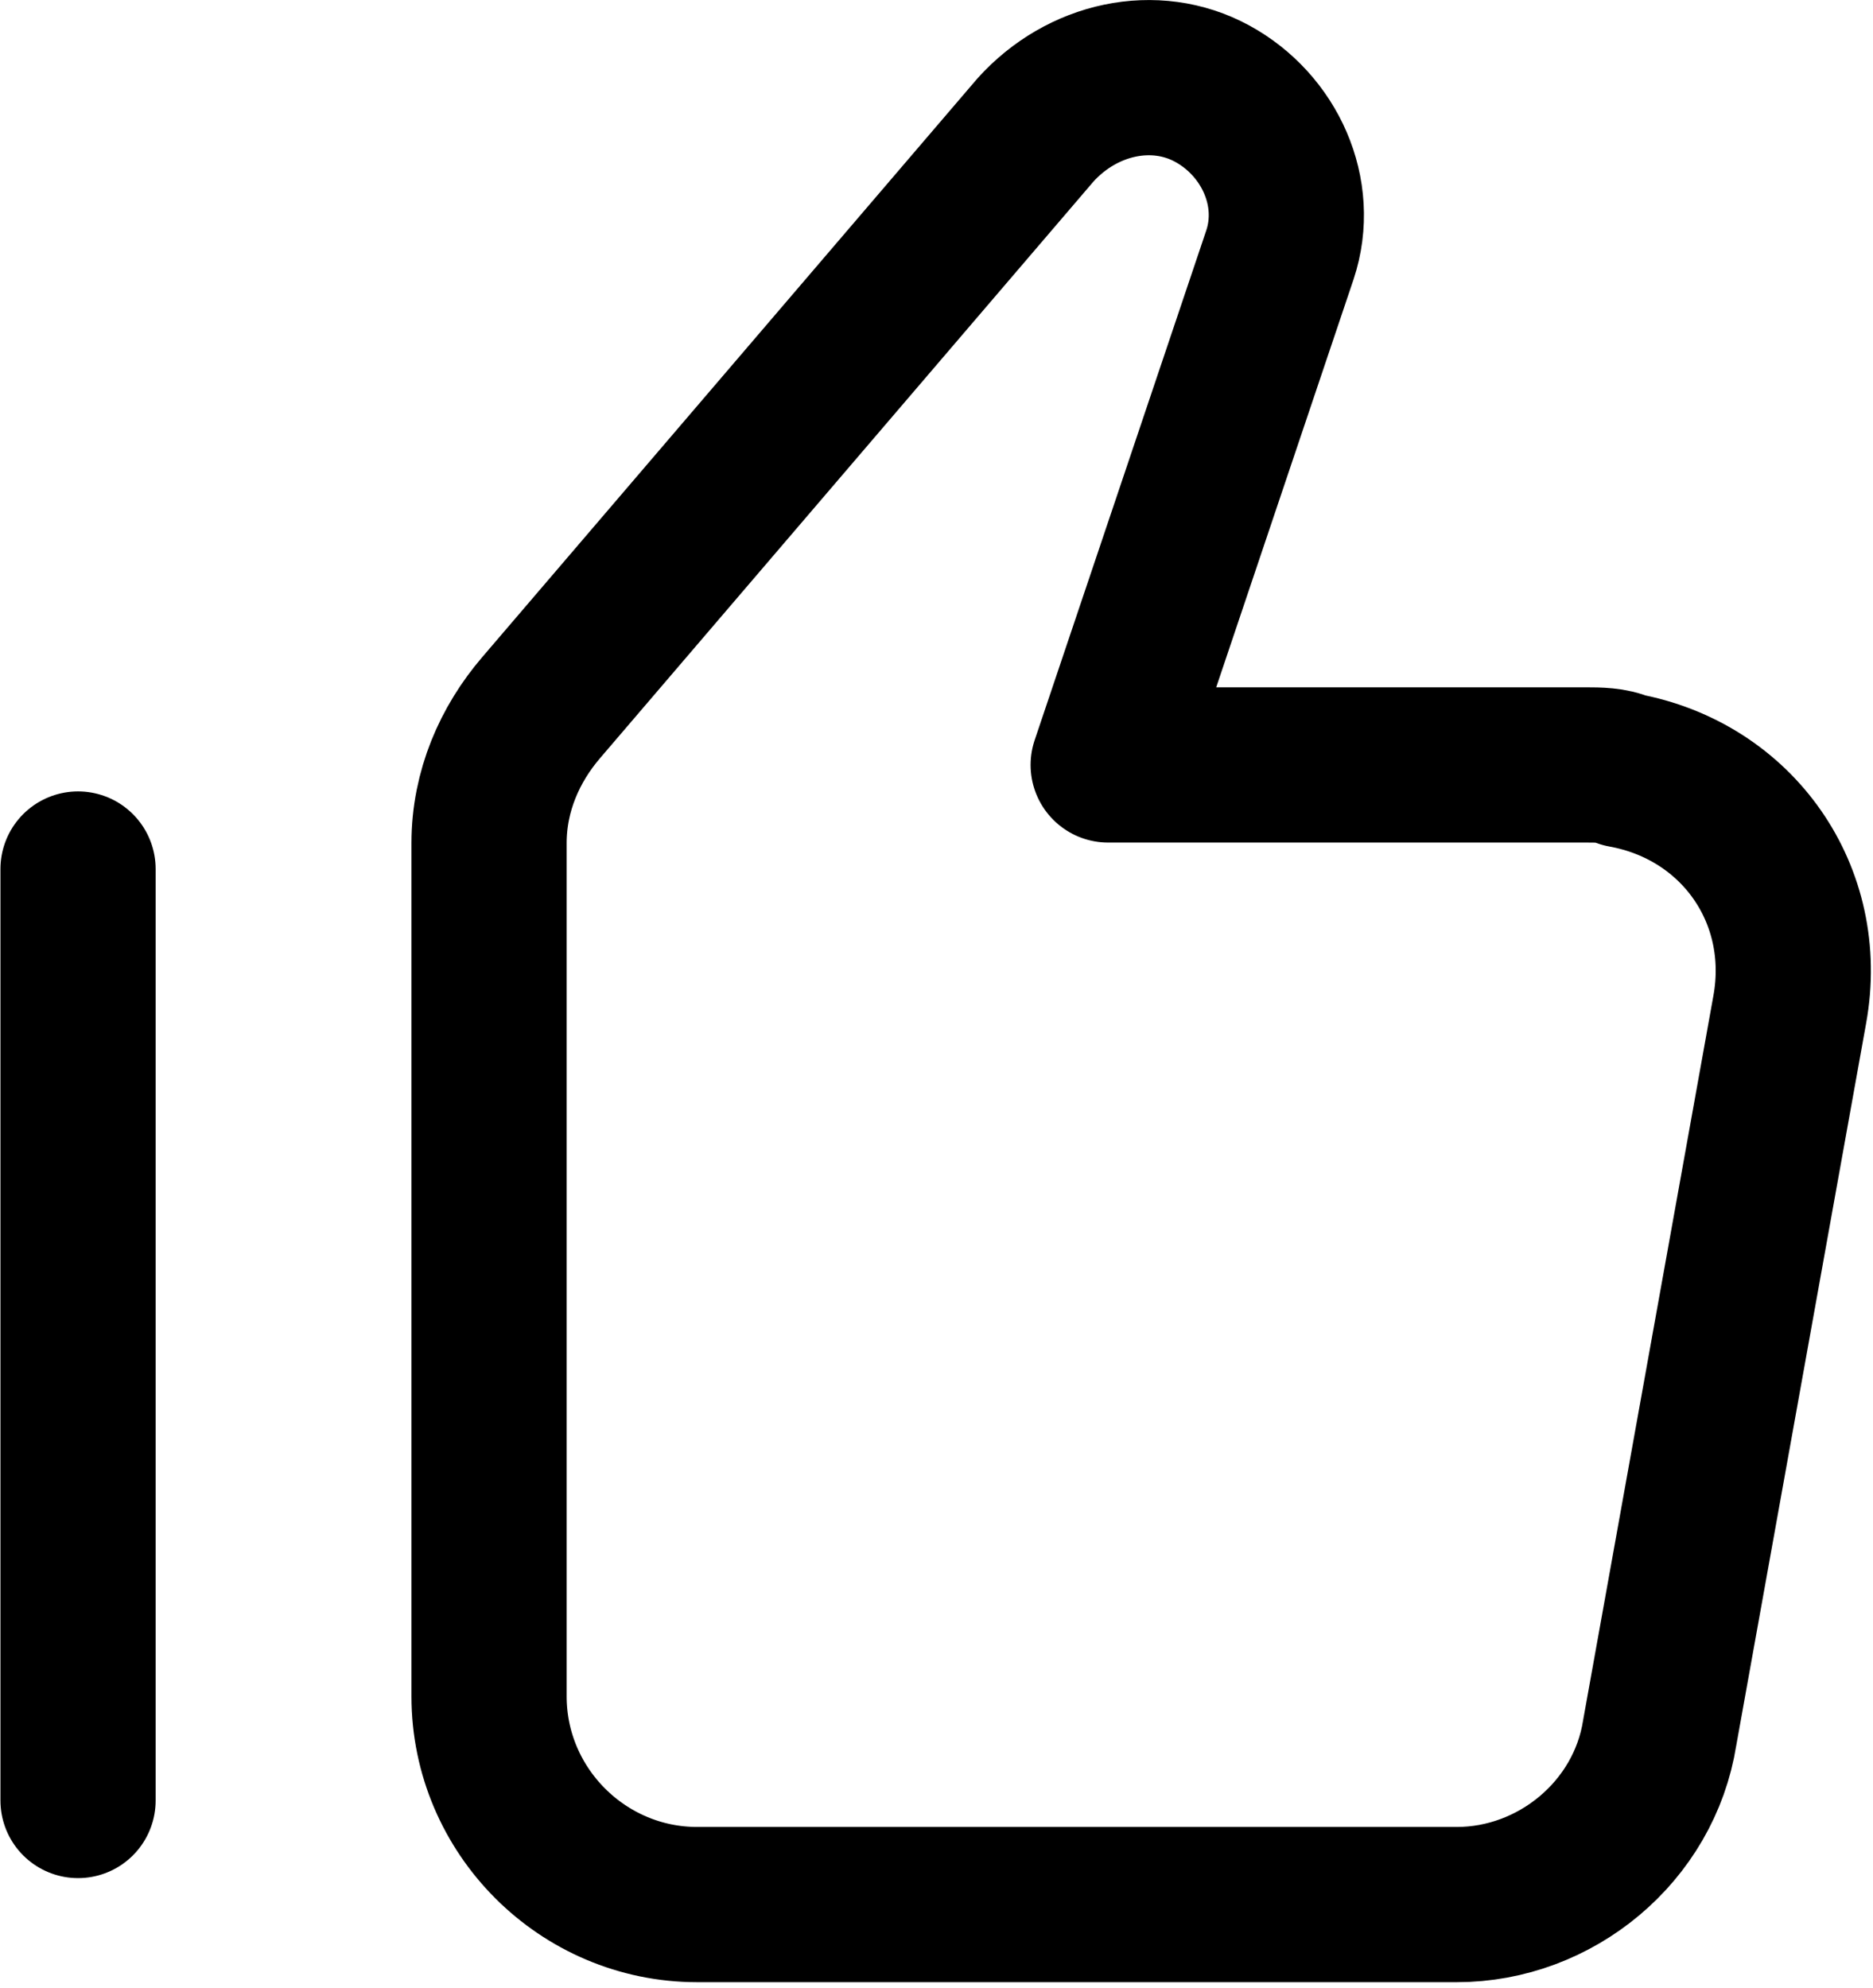
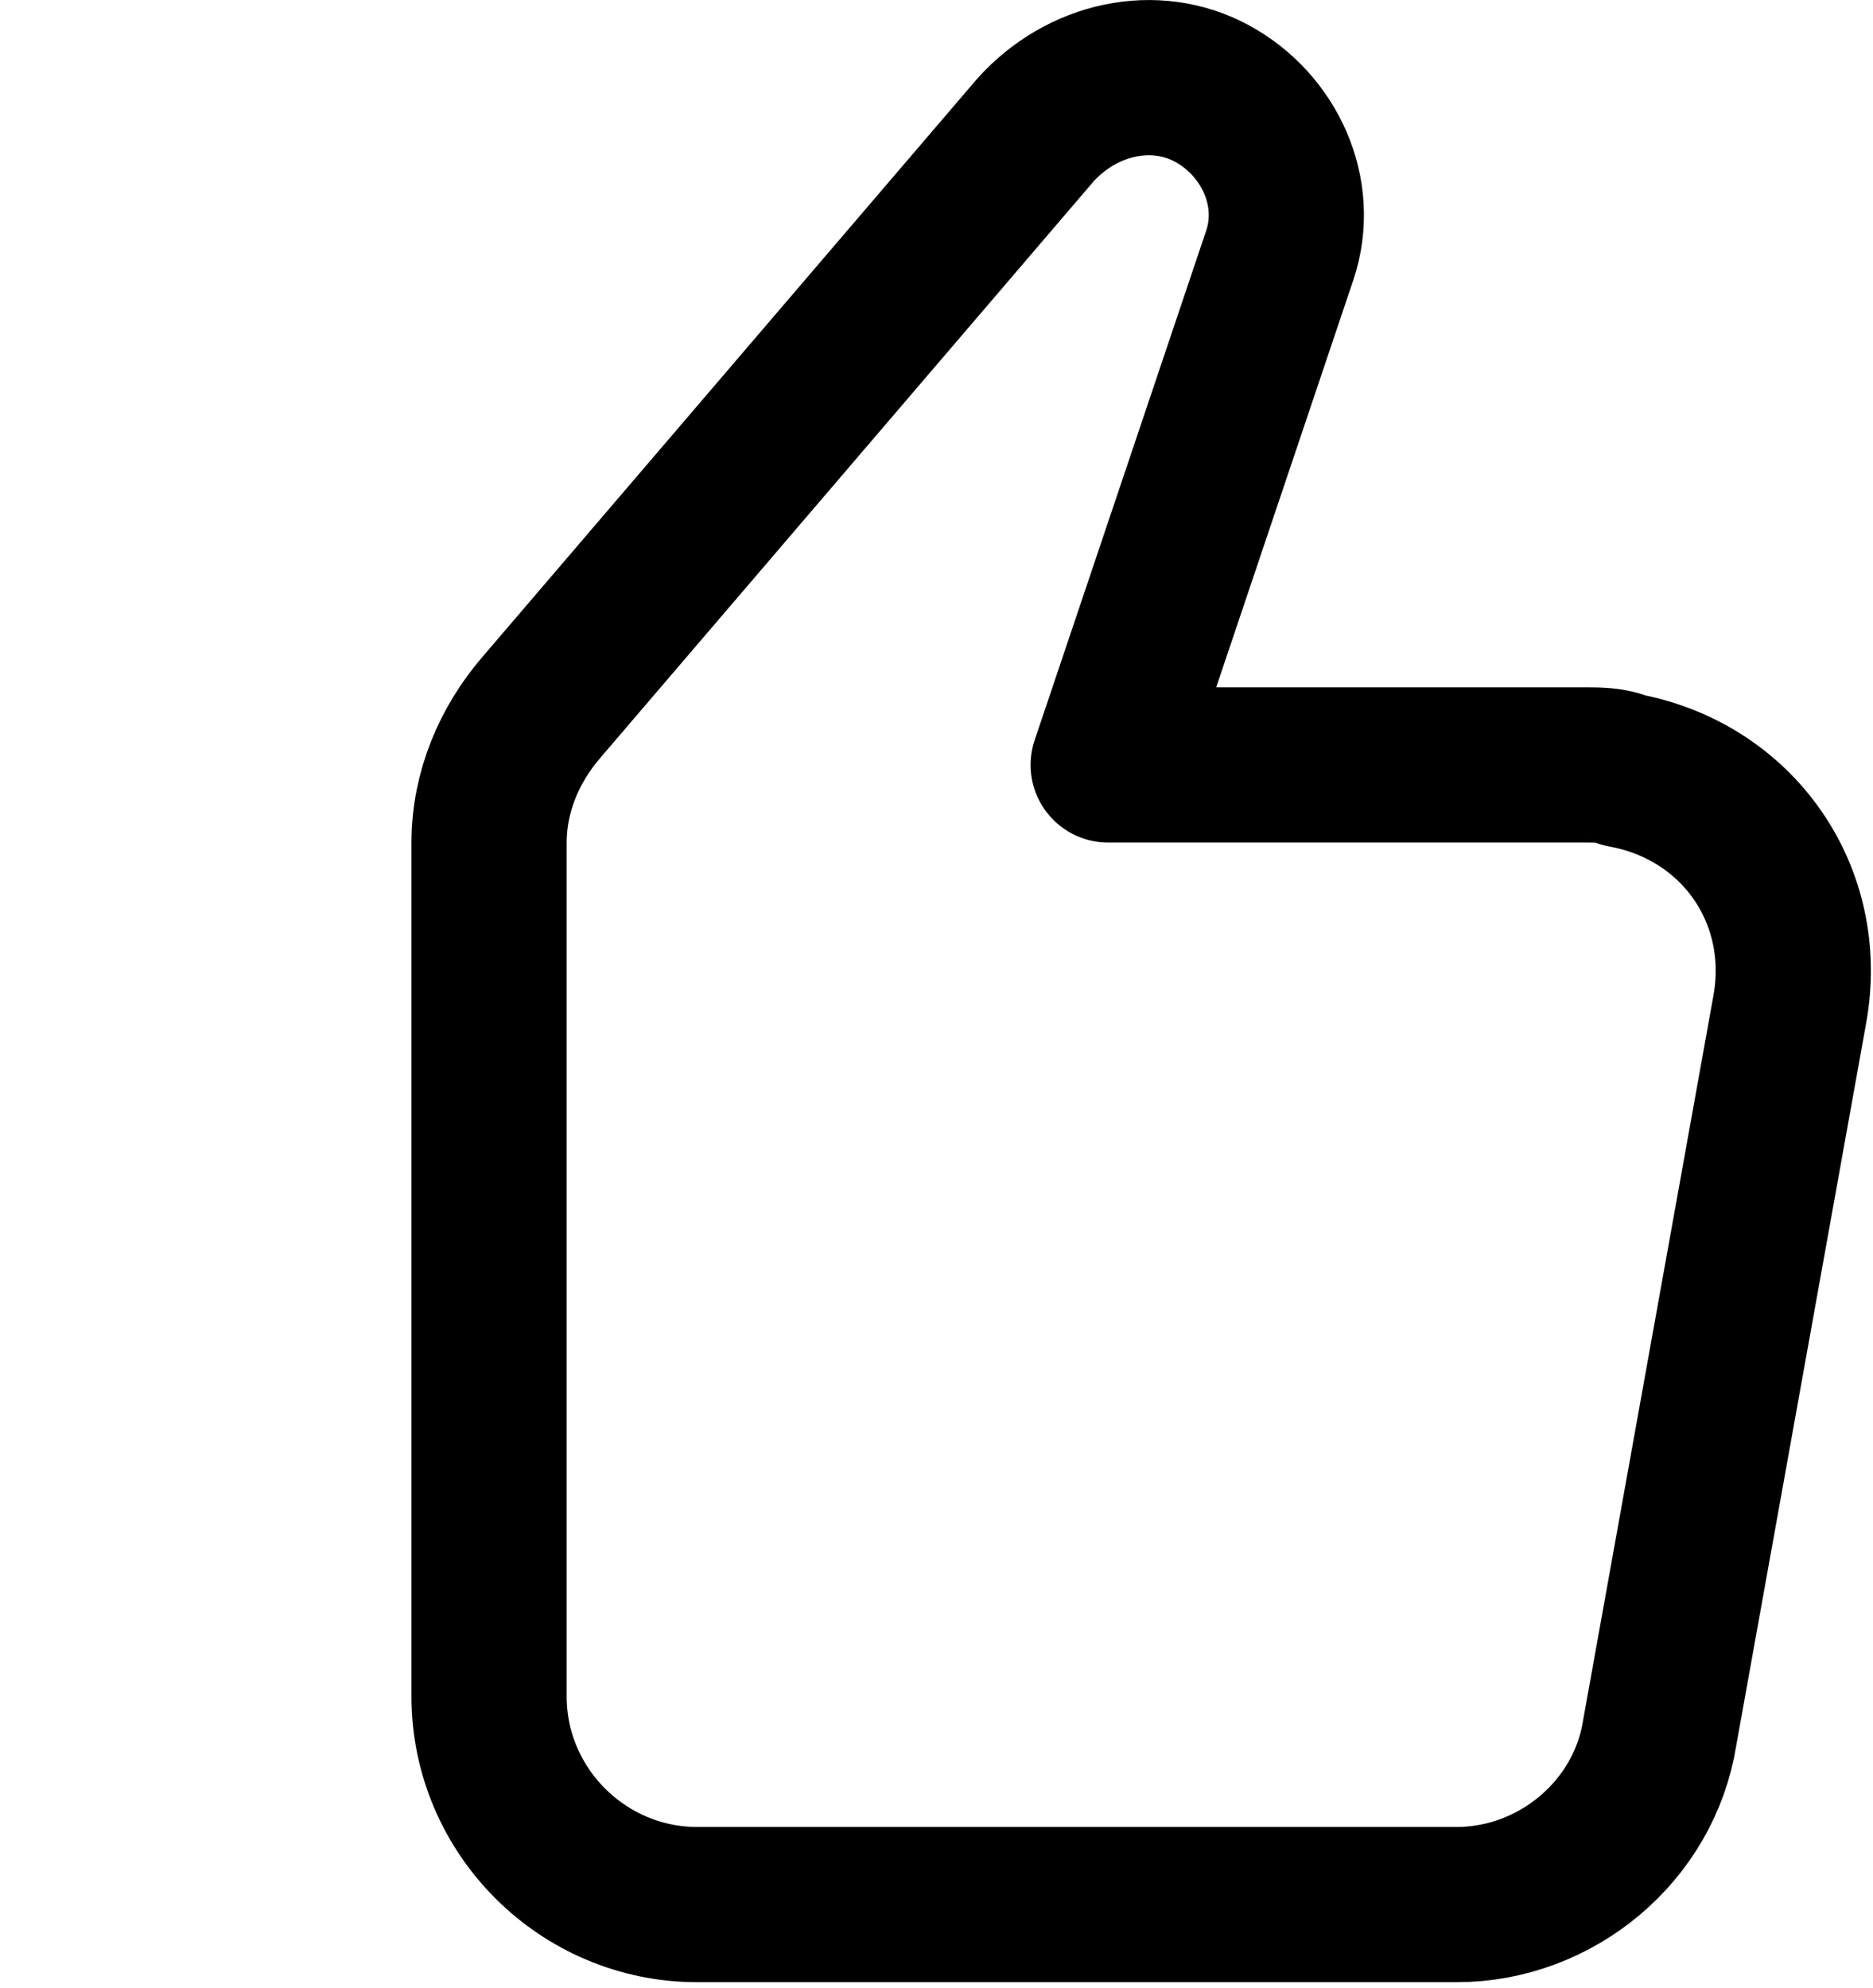
<svg xmlns="http://www.w3.org/2000/svg" version="1.1" id="Layer_1" x="0px" y="0px" viewBox="0 0 36 38.2" style="enable-background:new 0 0 36 38.2;" xml:space="preserve">
  <style type="text/css">
	.st0{fill:none;stroke:#000000;stroke-width:2.983;stroke-linecap:round;stroke-linejoin:round;stroke-miterlimit:3.977;}
</style>
  <path class="st0" d="M9.4,16.2c0-1,0.4-1.9,1-2.6l9.5-11.1c0.9-1,2.3-1.3,3.4-0.7s1.7,1.9,1.3,3.1l-3.3,9.8h9.2c0.2,0,0.5,0,0.7,0.1  c2.2,0.4,3.6,2.4,3.2,4.6l-2.5,13.9c-0.3,1.9-2,3.3-3.9,3.3H13.4c-2.2,0-4-1.8-4-4V16.2z" />
-   <line class="st0" x1="1.5" y1="34.6" x2="1.5" y2="16.7" />
</svg>